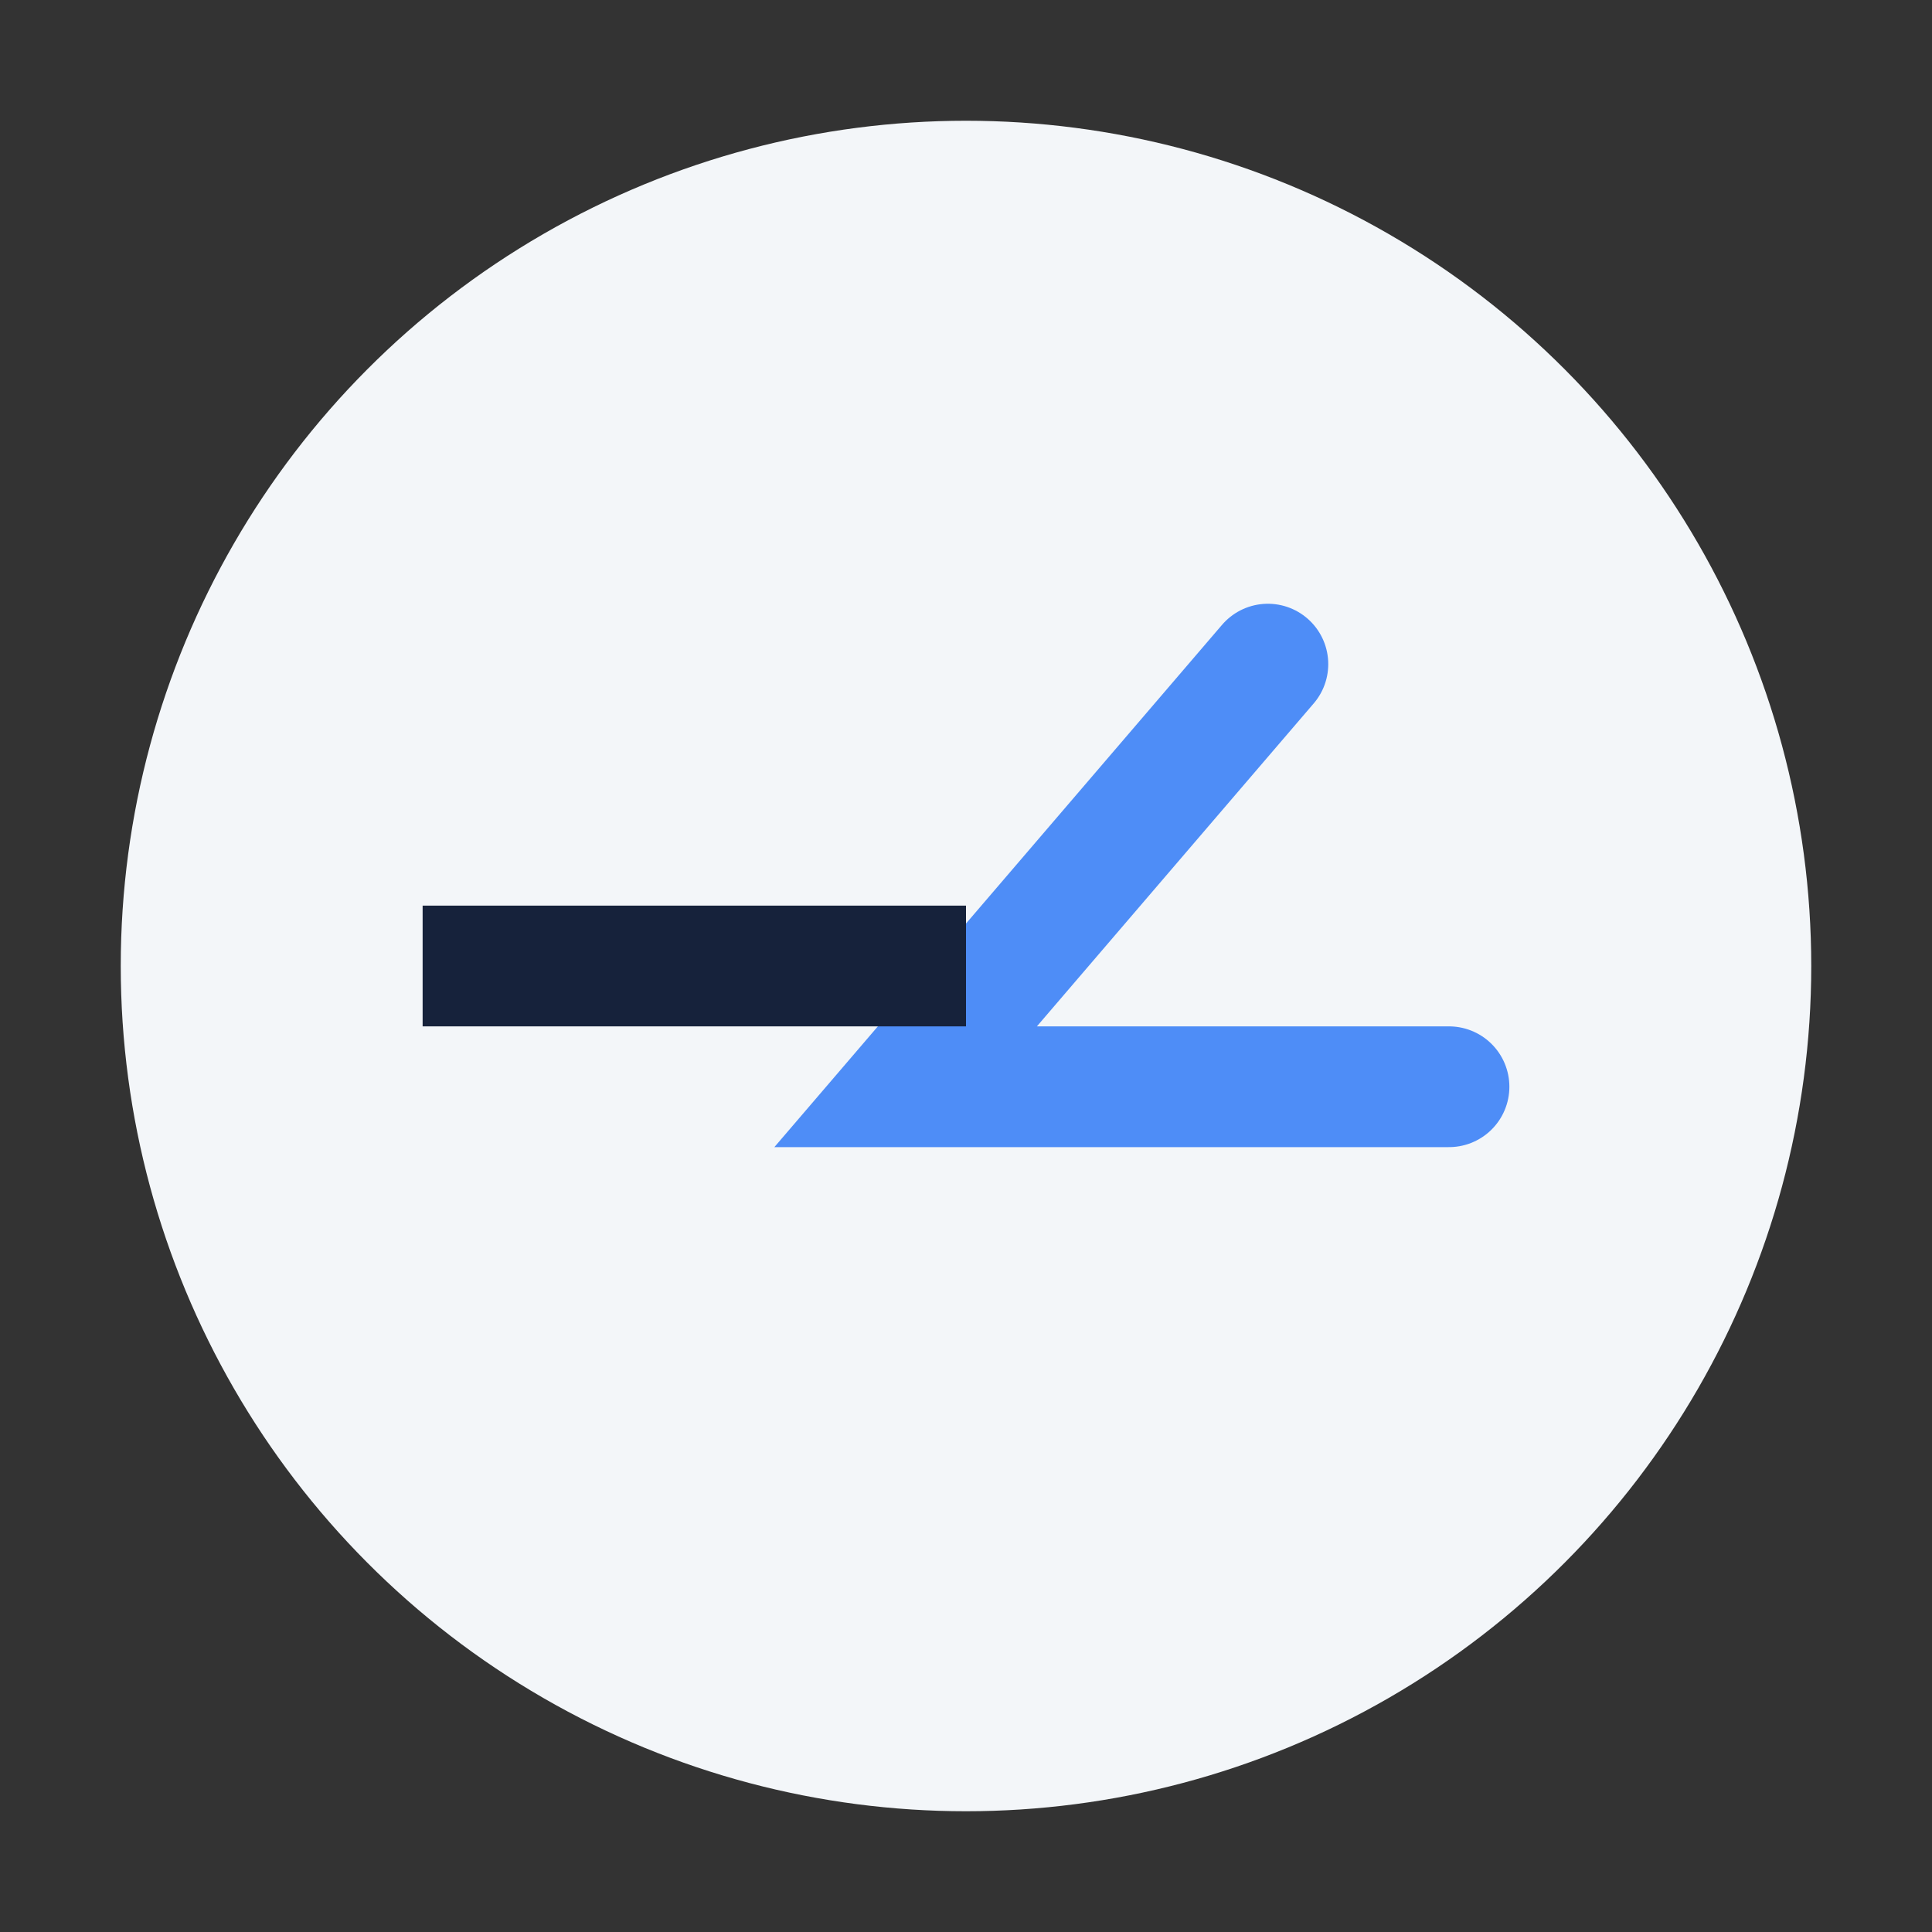
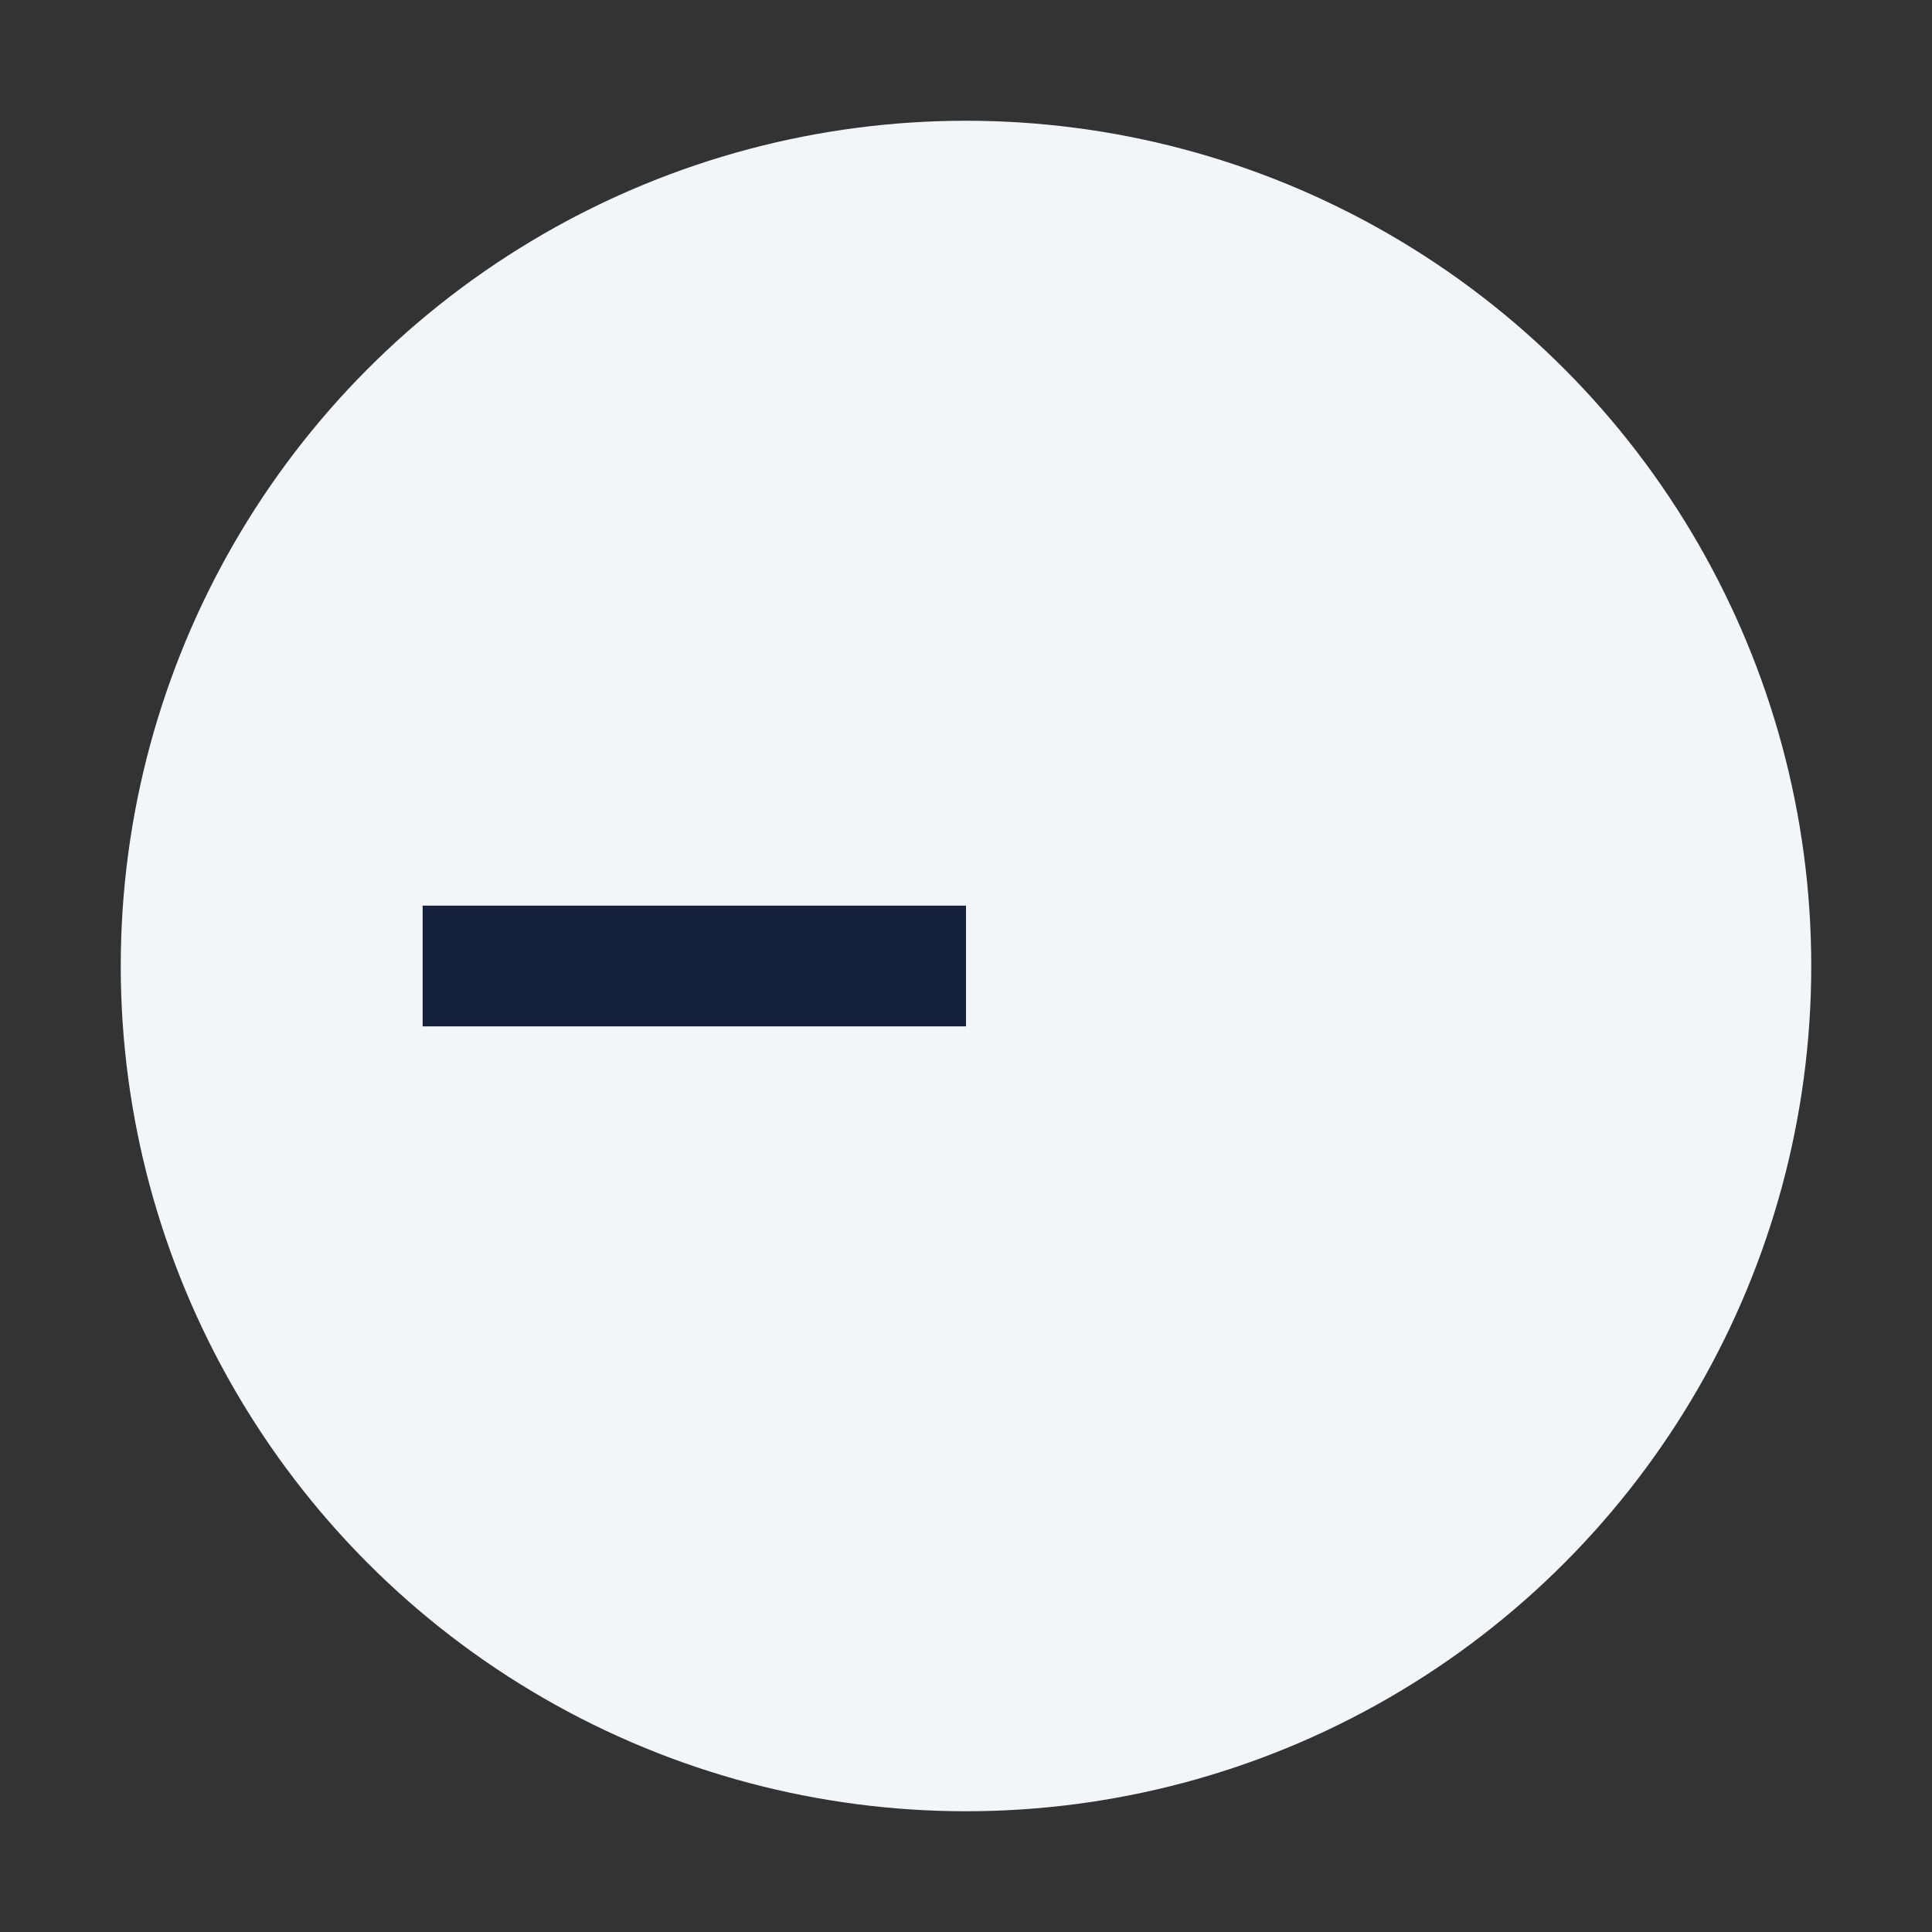
<svg xmlns="http://www.w3.org/2000/svg" width="32" height="32" viewBox="0 0 32 32">
  <rect x="0" y="0" width="32" height="32" fill="#333333" stroke="none" />
  <circle cx="16" cy="16" r="14" fill="#F3F6F9" />
-   <path d="M21 11l-6 7h9" stroke="#4E8DF7" stroke-width="2" fill="none" stroke-linecap="round" />
  <path d="M7 16h9" stroke="#16223B" stroke-width="2" />
</svg>